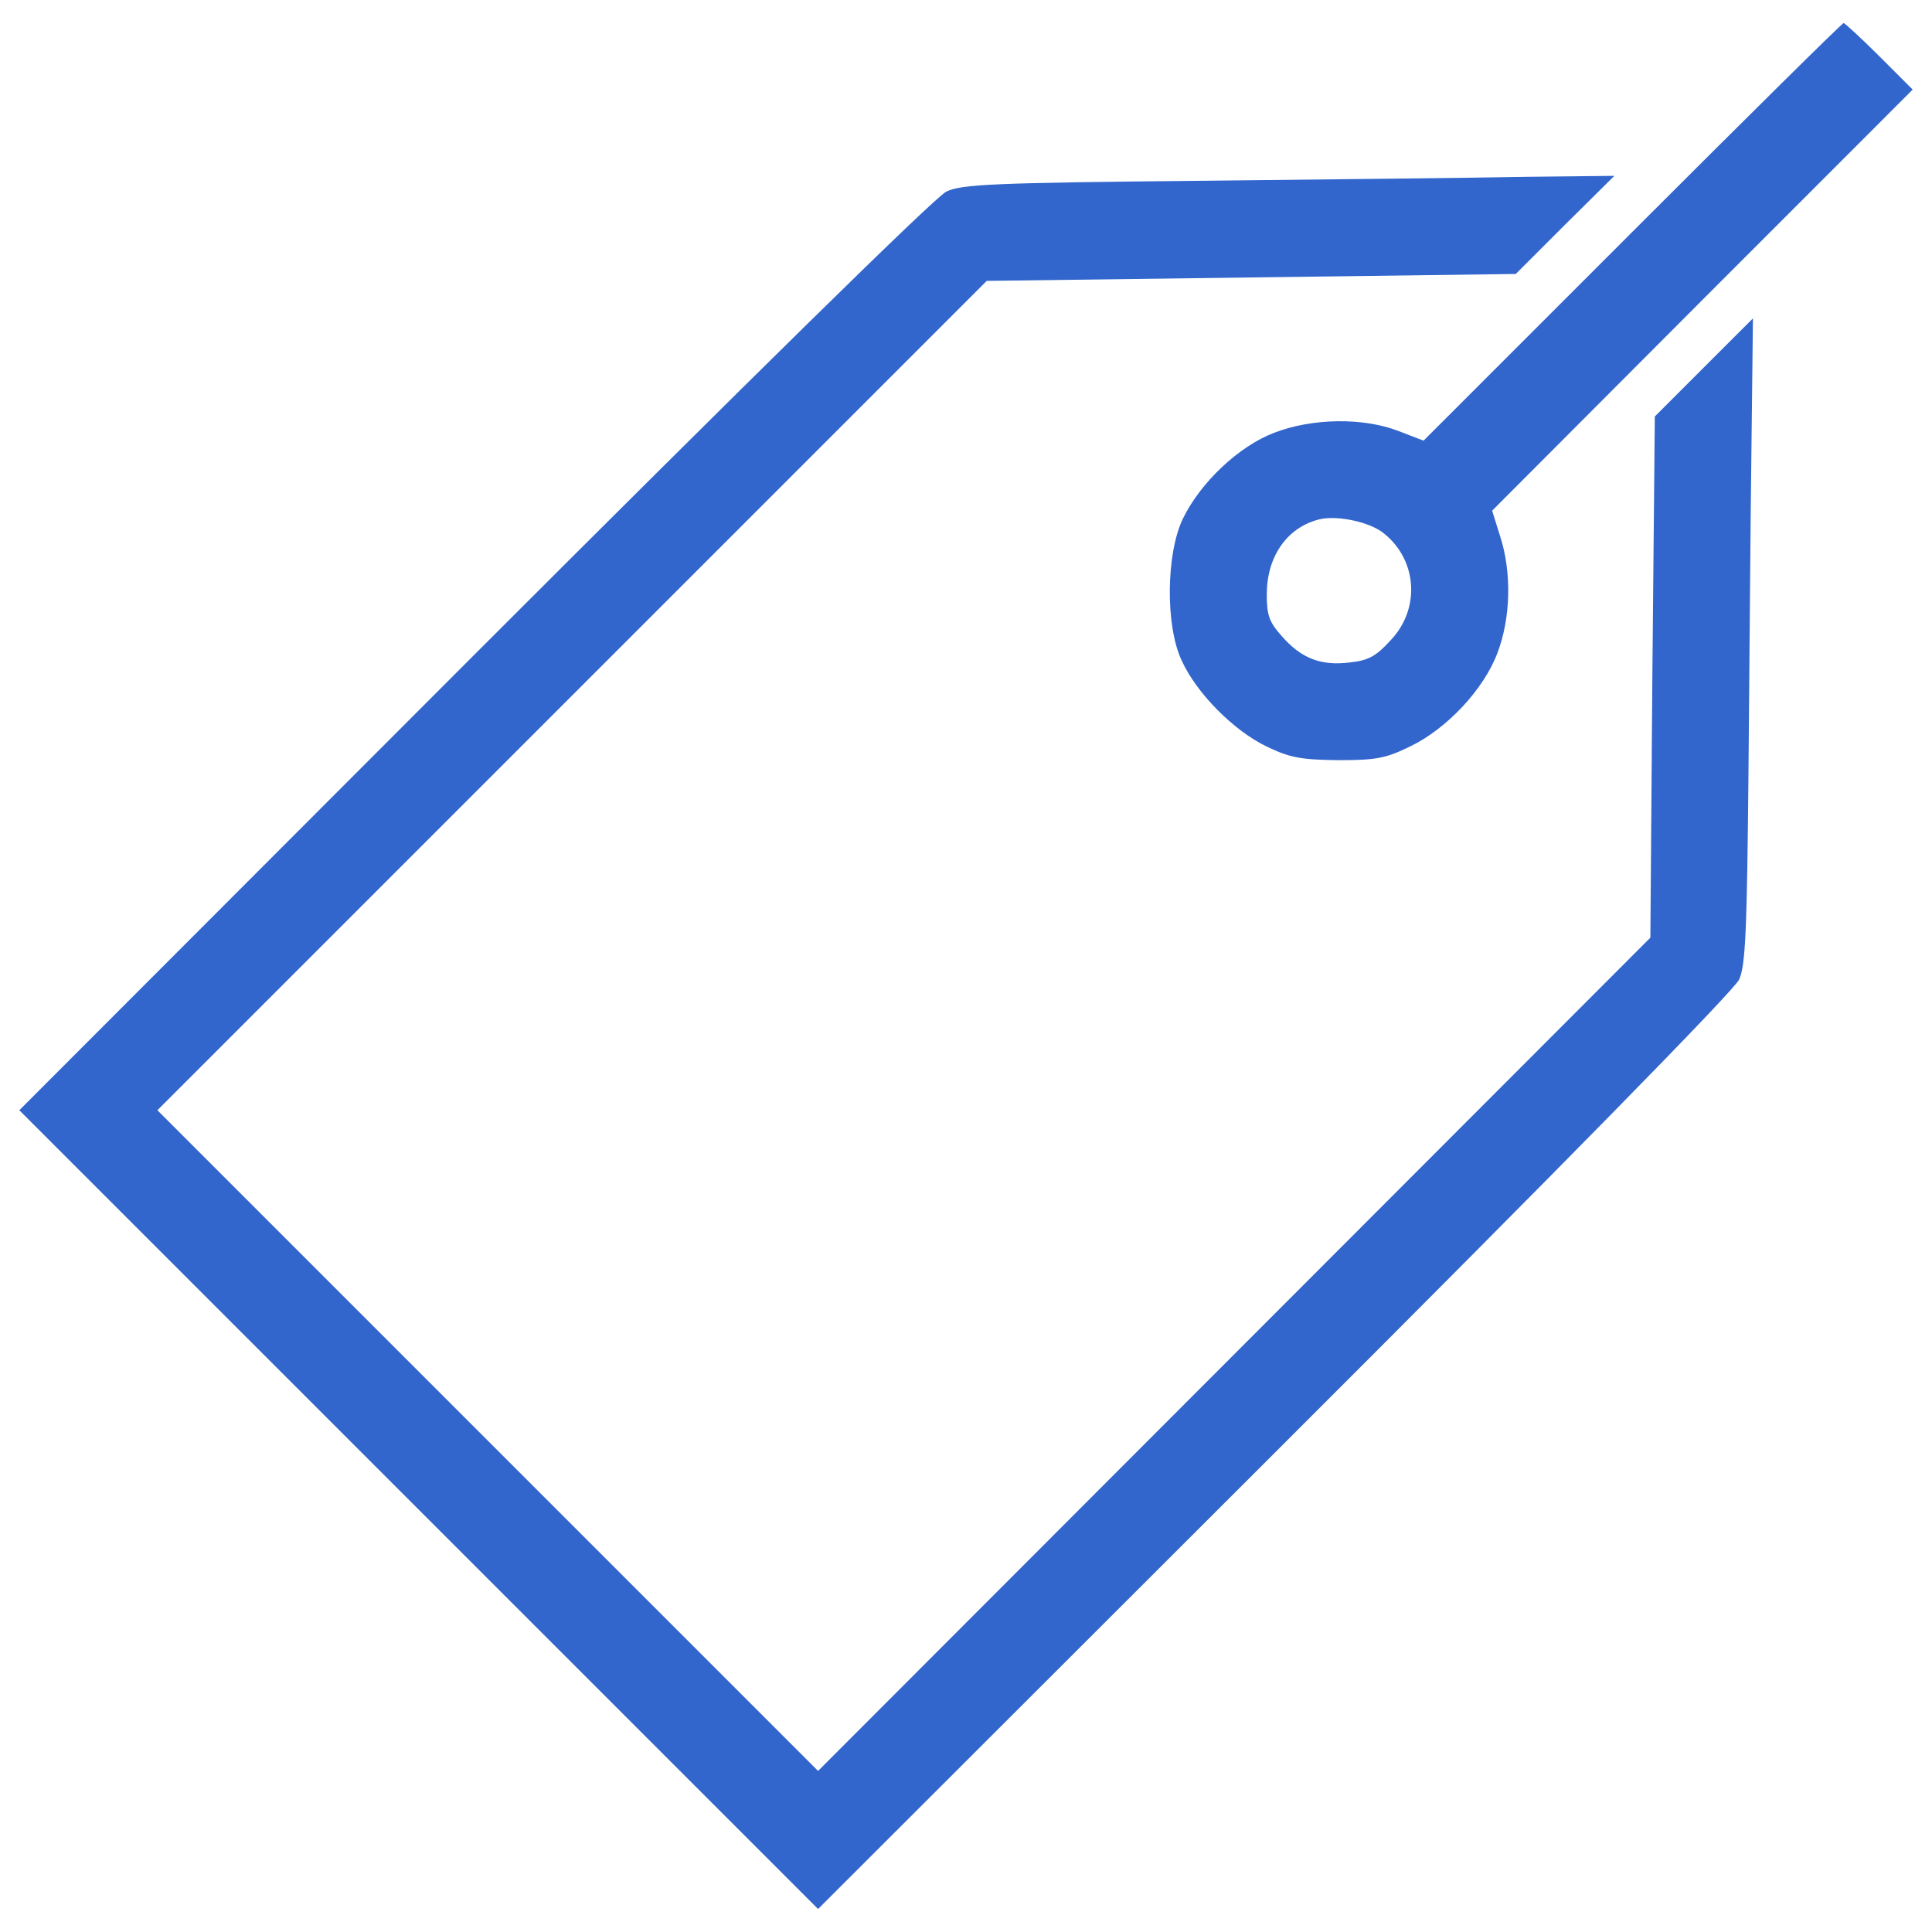
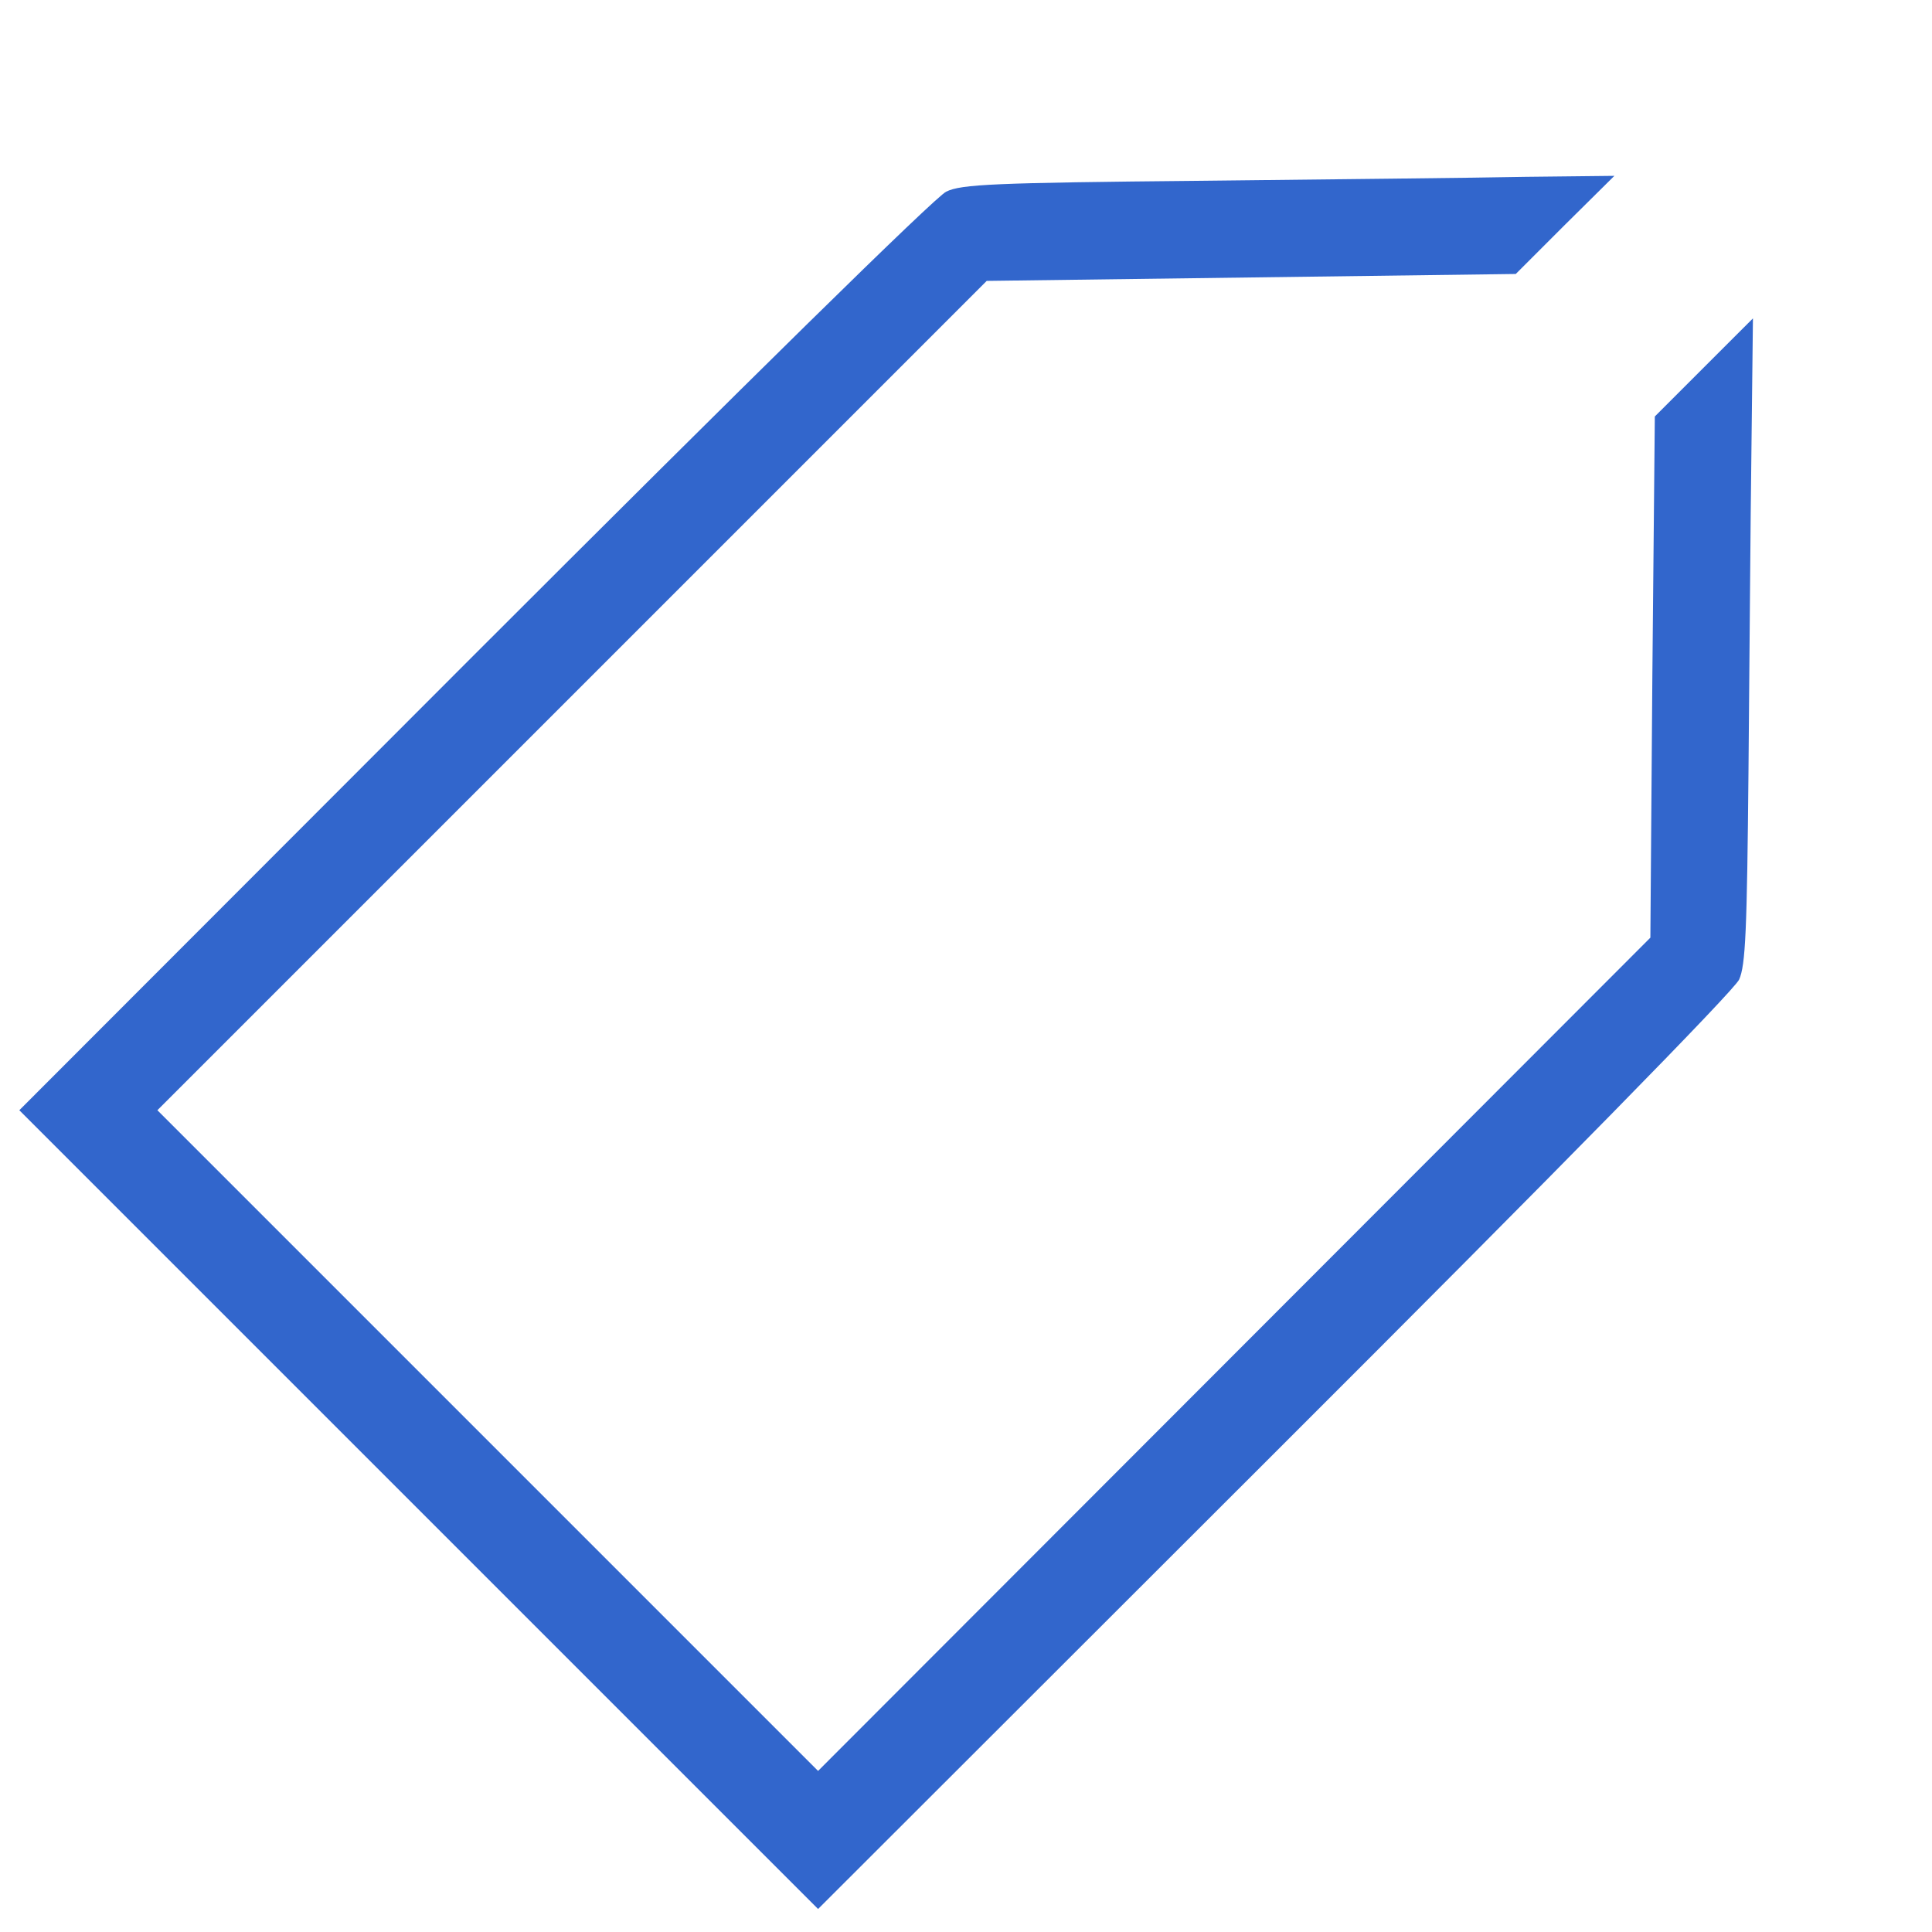
<svg xmlns="http://www.w3.org/2000/svg" version="1.1" id="Layer_1" x="0px" y="0px" viewBox="0 0 1000 1000" style="enable-background:new 0 0 1000 1000;" xml:space="preserve">
  <style type="text/css">
	.st0{fill:#3266CC;}
</style>
  <g>
    <g transform="translate(0,511) scale(0.1,-0.1)">
-       <path class="st0" d="M8447.9,3908.8L7368.3,2829.2l-132.7,51c-181.2,68.9-441.5,66.4-640.6-10.2    c-181.2-68.9-380.3-255.2-472.1-444.1c-86.8-178.6-91.9-551.3-7.6-732.5c76.6-171,270.5-364.9,439-446.6    c122.5-58.7,176.1-68.9,372.6-71.5c199.1,0,247.6,10.2,372.6,71.5c191.4,91.9,382.8,298.6,451.7,484.9    c68.9,181.2,74,418.5,12.8,604.8l-40.8,130.2l1087.2,1089.7L9900,4646.3l-173.5,173.5c-94.4,94.4-178.7,171-183.8,171    C9535.1,4990.9,9042.5,4503.4,8447.9,3908.8z M7148.9,2359.7c183.8-132.7,209.3-393,51-561.5c-79.1-86.8-117.4-107.2-216.9-117.4    c-148-17.9-250.1,23-349.6,137.8c-63.8,71.5-76.6,107.2-76.6,214.4c0,194,102.1,344.5,268,387.9    C6911.5,2443.9,7069.7,2413.3,7148.9,2359.7z" />
      <path class="st0" d="M6212.2,4174.2c-1066.8-10.2-1237.8-17.9-1314.3-56.1c-53.6-23-1046.4-1000.4-2444.9-2399L100-636.5    l2067.2-2067.2l2067.2-2067.2l2363.2,2360.7C8077.8-932.5,8976.1-16.3,9001.7,39.8c33.2,74,40.8,250.1,48.5,1084.6    c5.1,548.7,10.2,1296.5,15.3,1666.5l7.7,671.2L8817.9,3207l-252.6-252.7l-12.8-1350.1l-10.2-1347.5l-2154-2156.5l-2154-2156.5    L2524.5-2346.4L814.6-636.5l2146.3,2146.3l2146.3,2146.3l1370.5,17.9l1367.9,17.9l255.2,255.2l255.2,252.7l-459.4-5.1    C7643.9,4189.5,6886,4181.8,6212.2,4174.2z" />
    </g>
  </g>
</svg>